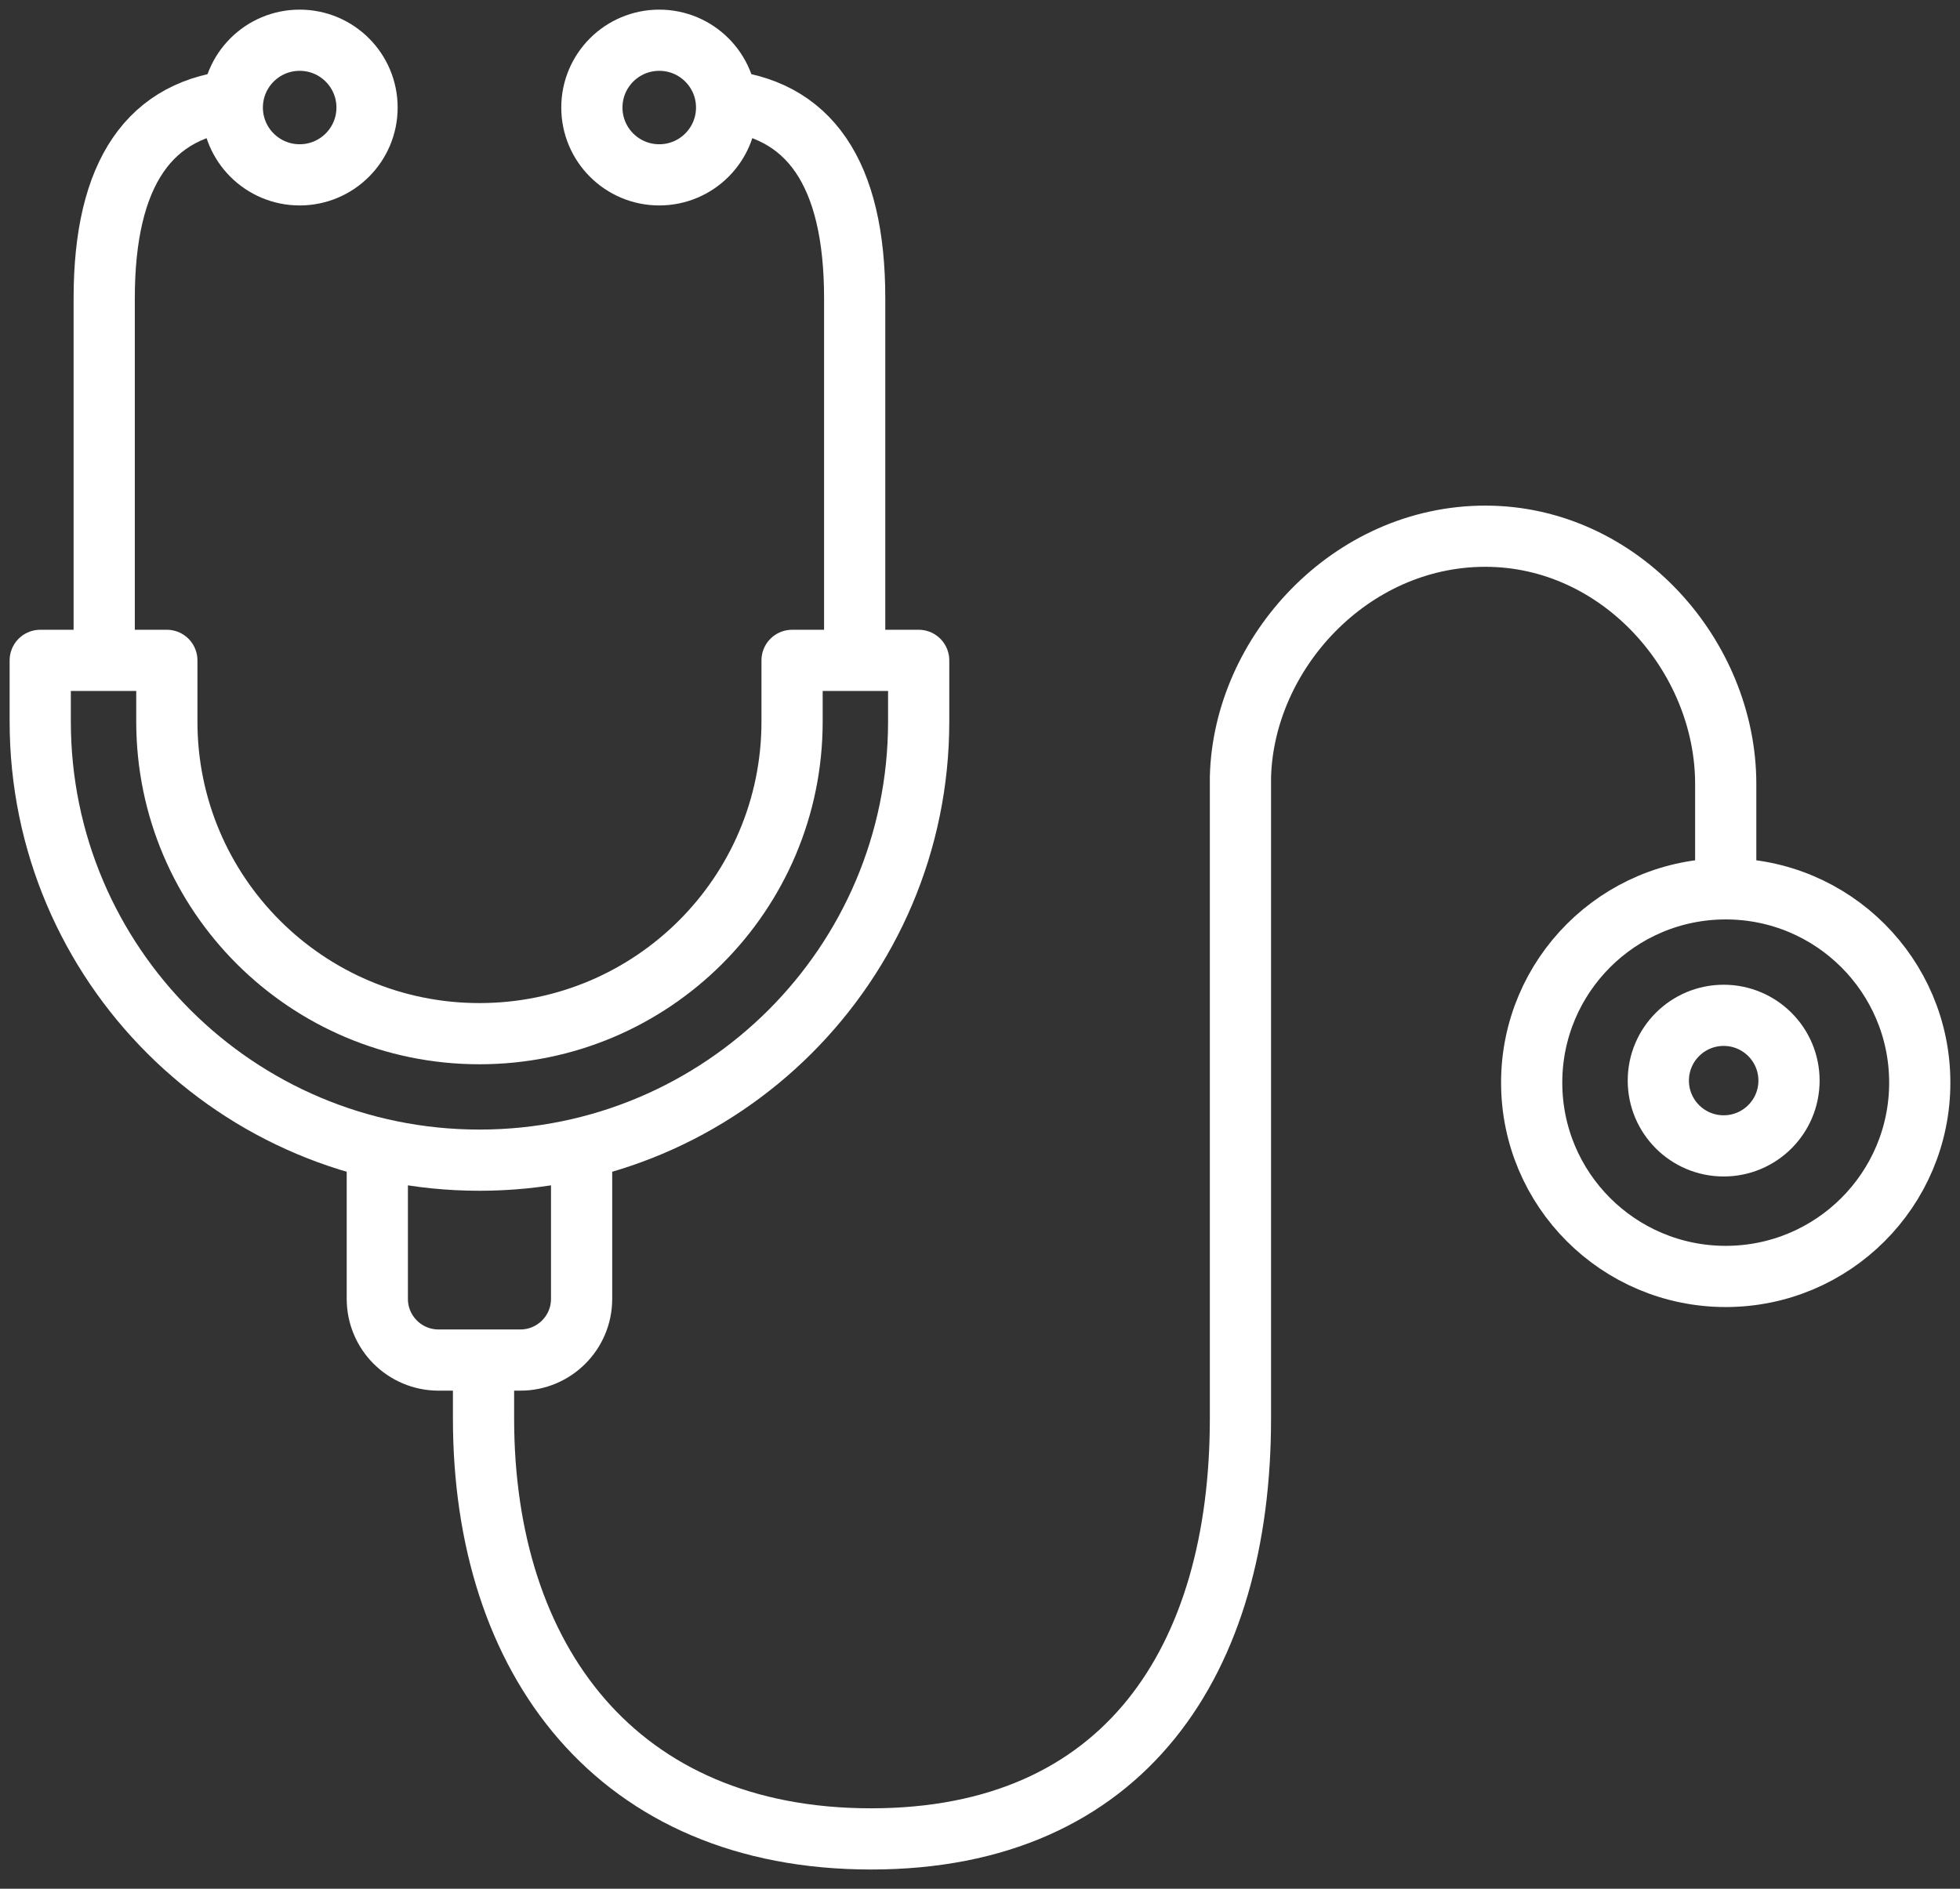
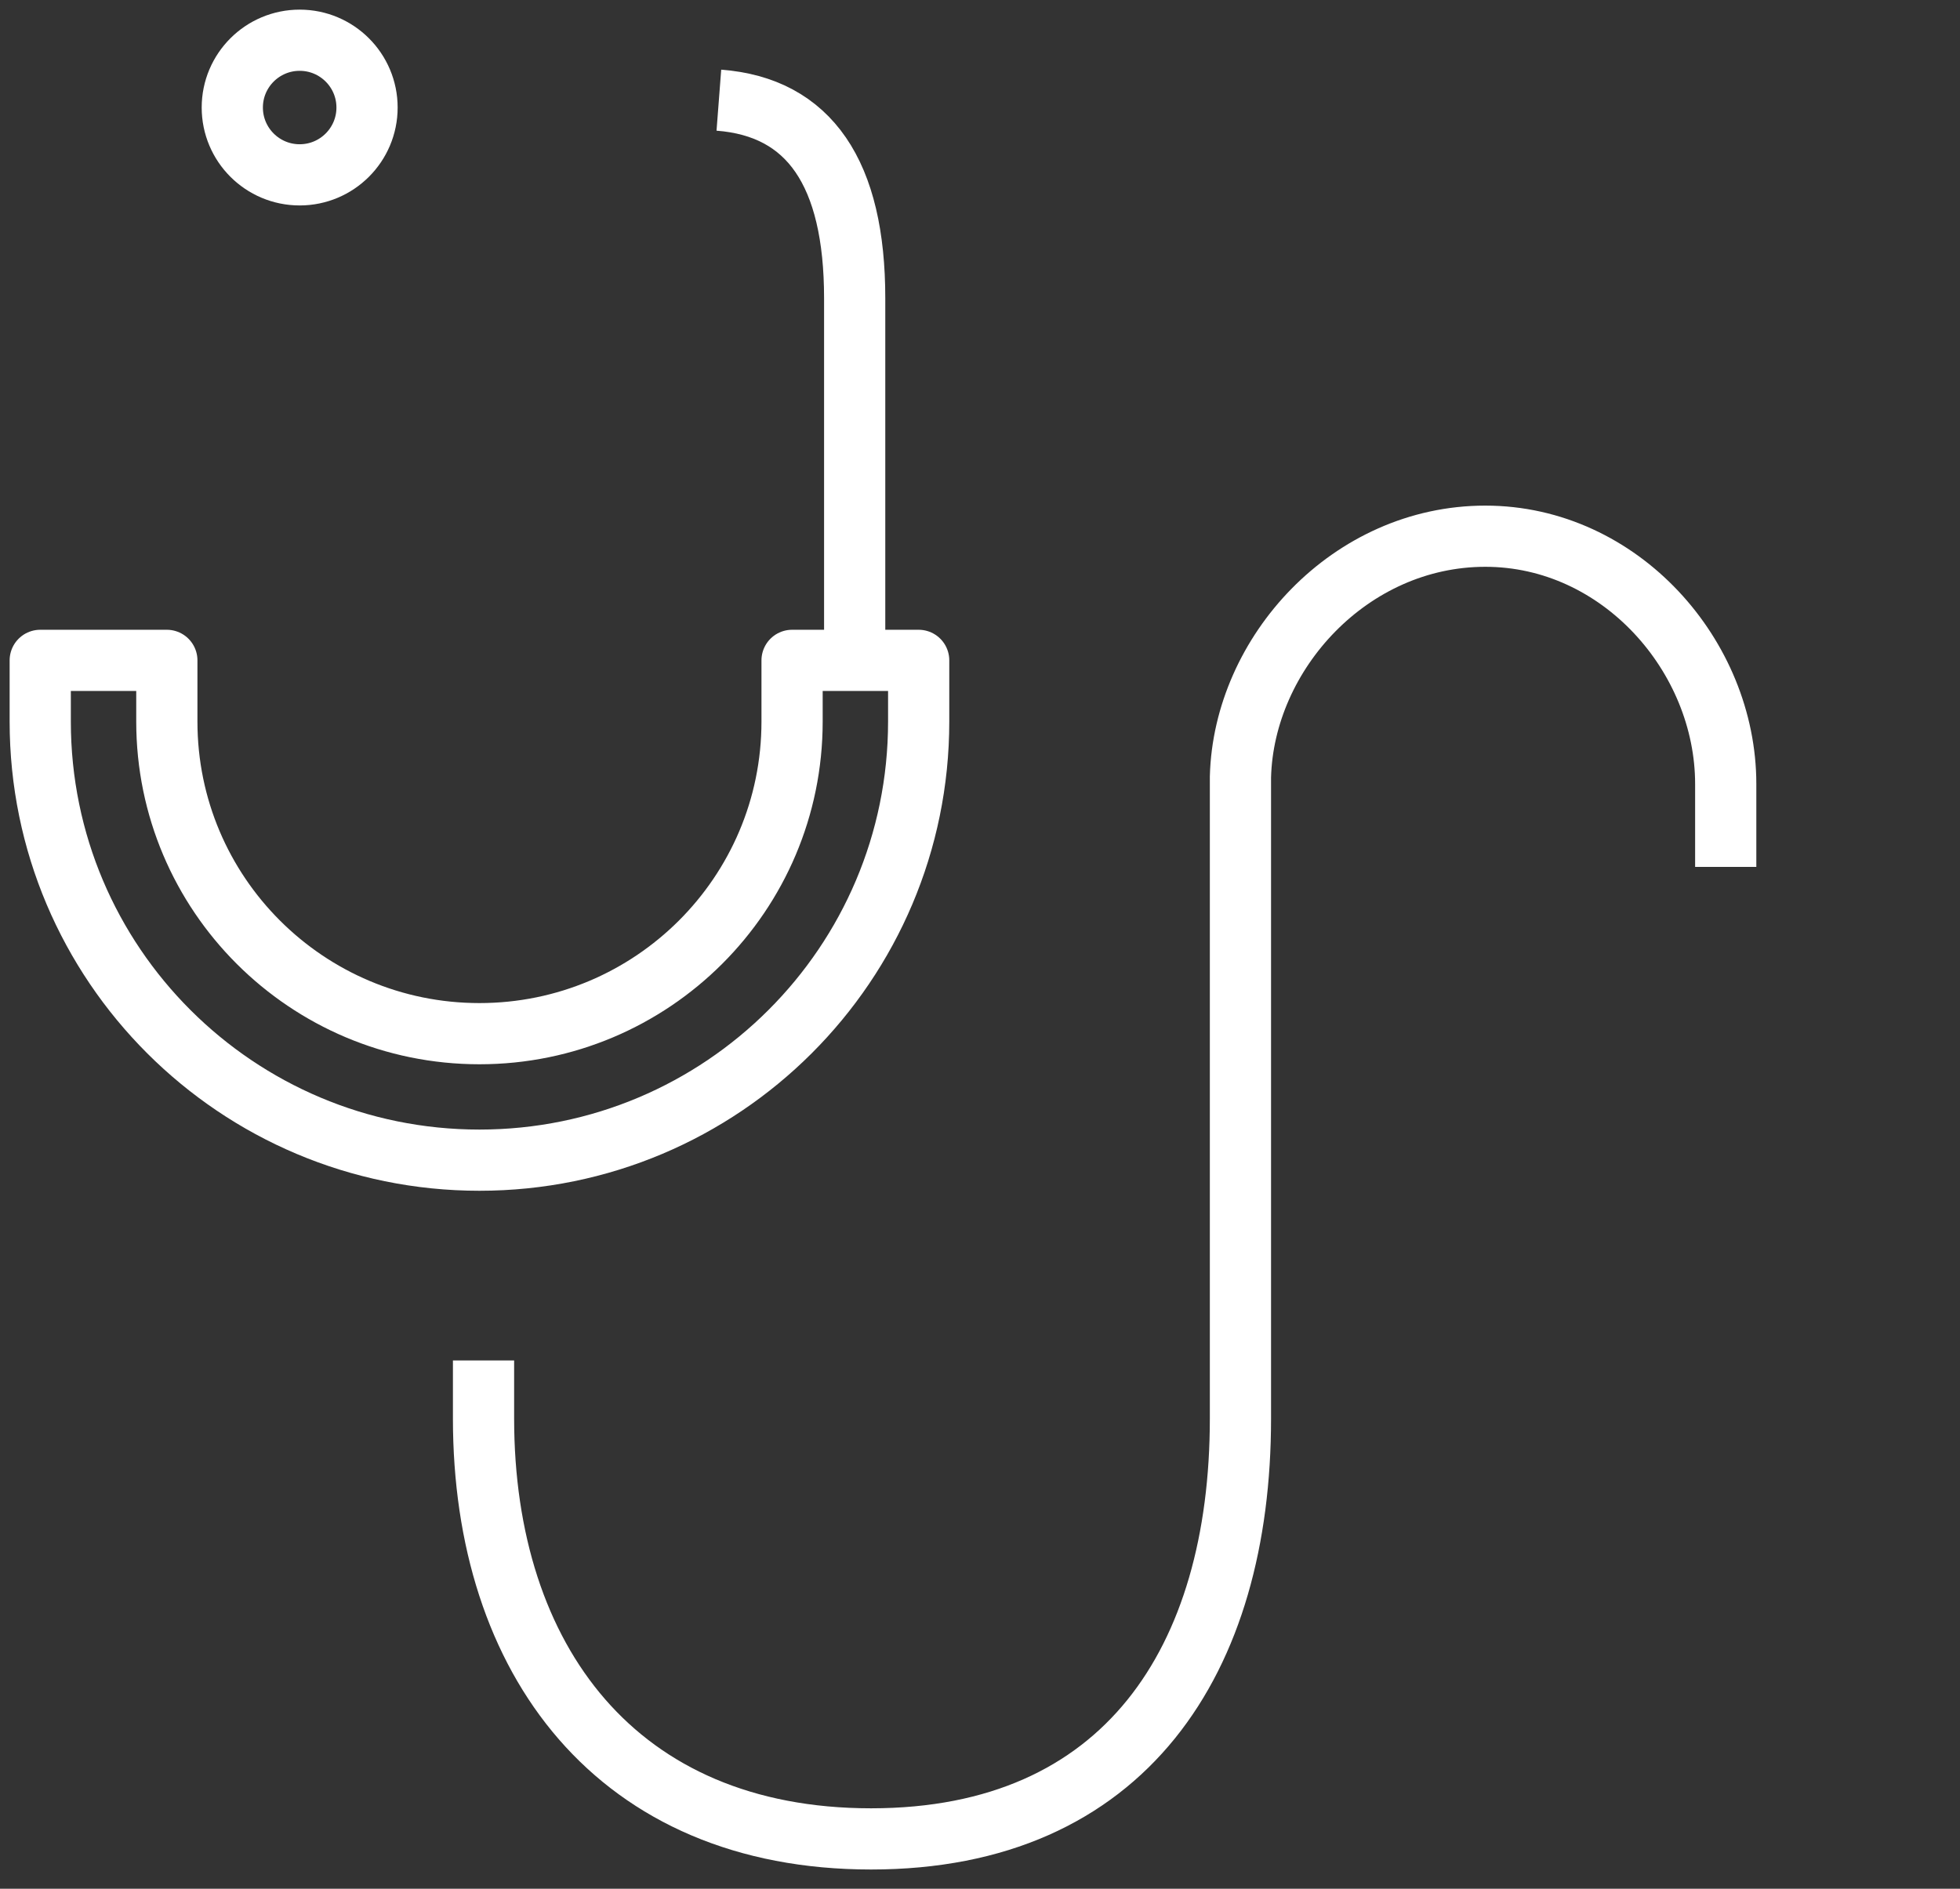
<svg xmlns="http://www.w3.org/2000/svg" width="83px" height="80px" viewBox="0 0 83 80" version="1.1">
  <rect x="0" y="0" width="83" height="80" fill="#333333" stroke="none" />
  <title>medical</title>
  <desc>Created with Sketch.</desc>
  <defs />
  <g id="Website" stroke="none" stroke-width="1" fill="none" fill-rule="evenodd">
    <g id="medical" transform="translate(3, 3)" stroke="#FFFFFF" stroke-width="2.592">
-       <ellipse id="Oval-3" cx="69.992" cy="42.771" rx="2.767" ry="2.765" />
-       <ellipse id="Oval-3" cx="70.079" cy="42.857" rx="8.217" ry="8.209" />
      <path d="M17.476,54.625 L17.476,57.086 C17.476,67.316 23.126,74.89 33.888,74.89 C44.65,74.89 49.529,67.306 49.529,57.086 L49.529,29.907 C49.667,24.661 54.179,19.712 59.898,19.712 C65.617,19.712 70.079,24.794 70.079,30.207 L70.079,33.72" id="Path" />
-       <path d="M21.629,45.968 L21.629,52.016 C21.629,53.448 20.467,54.608 19.034,54.608 L15.573,54.608 C14.14,54.608 12.978,53.448 12.978,52.016 L12.978,45.968" id="Rectangle-17" />
-       <path d="M1.413,24.017 L1.413,9.636 C1.413,4.335 3.33,1.537 7.164,1.243" id="Path-7" fill-rule="nonzero" />
      <ellipse id="Oval-4" cx="9.69" cy="1.555" rx="2.853" ry="2.851" />
      <path d="M27.443,24.017 L27.443,9.636 C27.443,4.335 29.36,1.537 33.194,1.243" id="Path-7" fill-rule="nonzero" transform="translate(30.318, 12.63) scale(-1, 1) translate(-30.318, -12.63) " />
-       <ellipse id="Oval-4" transform="translate(24.917, 1.555) scale(-1, 1) translate(-24.917, -1.555) " cx="24.917" cy="1.555" rx="2.853" ry="2.851" />
      <path d="M35.903,24.971 L35.903,27.563 C35.903,37.824 27.575,46.141 17.303,46.141 C7.032,46.141 -1.296,37.824 -1.296,27.563 L-1.296,24.971 L4.065,24.971 L4.065,27.563 C4.065,34.864 9.991,40.783 17.303,40.783 C24.615,40.783 30.542,34.864 30.542,27.563 L30.542,24.971 L35.903,24.971 Z" id="Path" stroke-linecap="round" stroke-linejoin="round" fill-rule="nonzero" />
    </g>
  </g>
</svg>